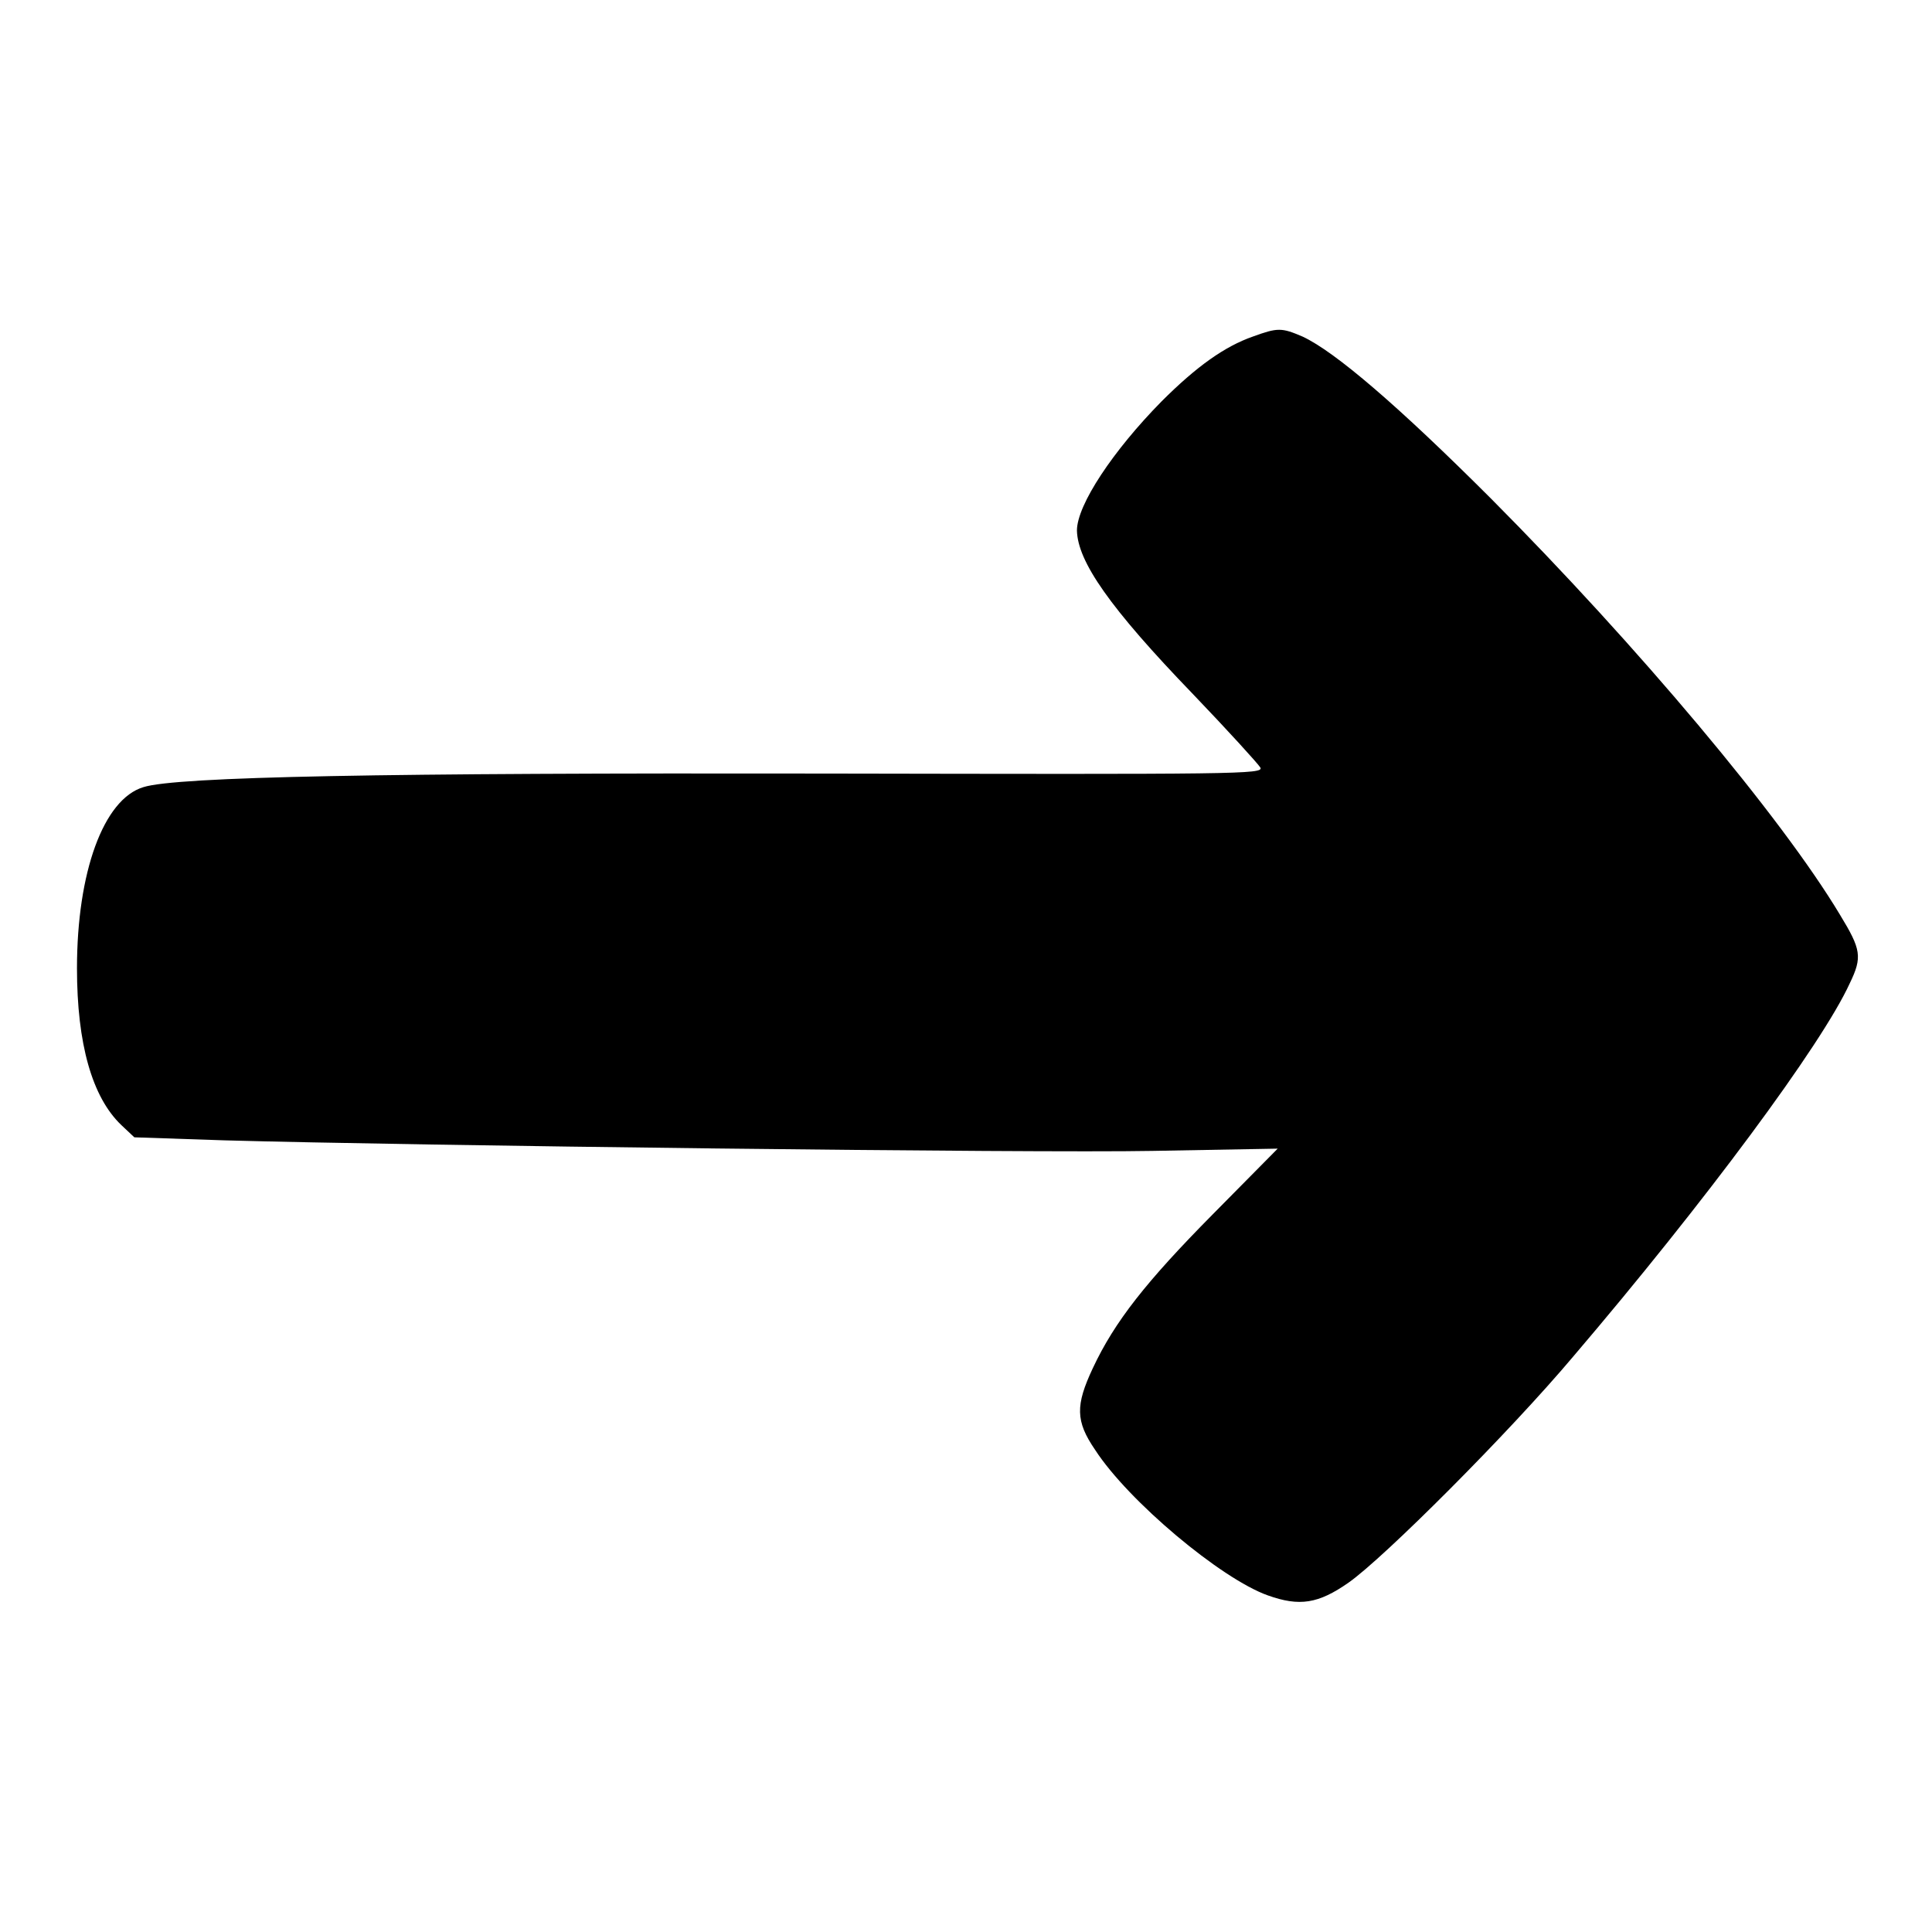
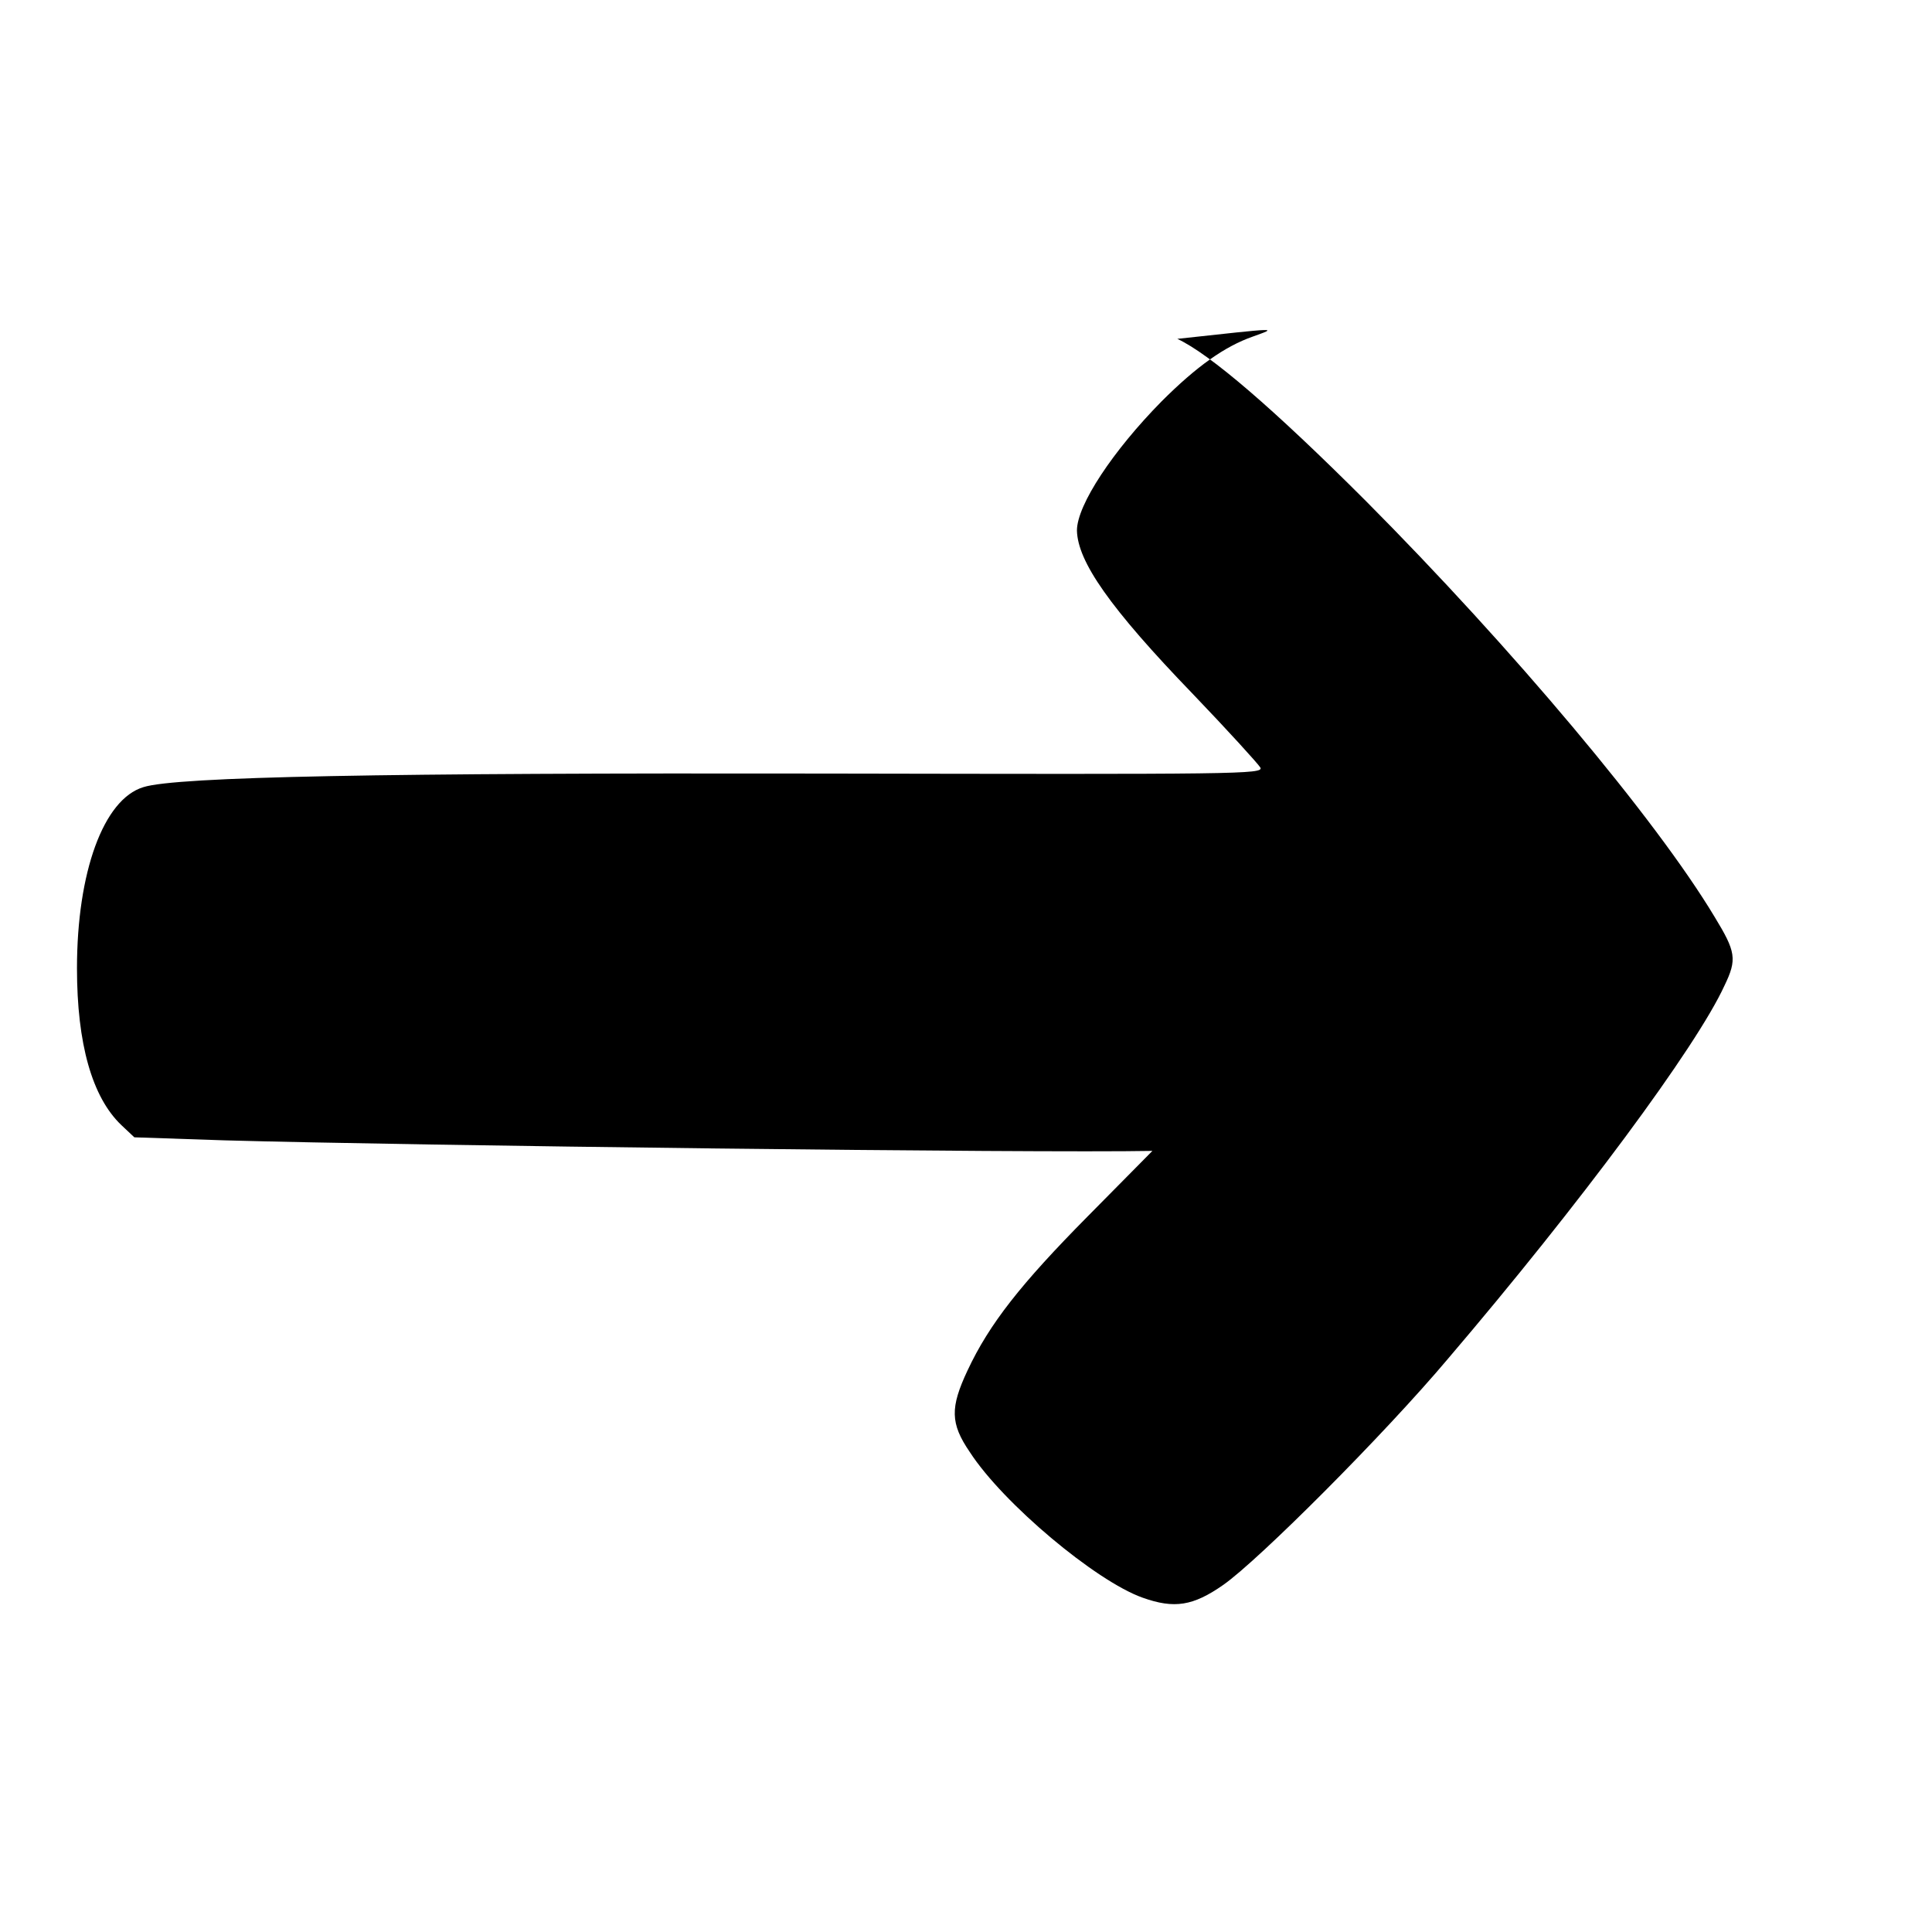
<svg xmlns="http://www.w3.org/2000/svg" version="1.1" x="0px" y="0px" viewBox="0 0 256 256" enable-background="new 0 0 256 256" xml:space="preserve">
  <g>
    <g>
      <g>
-         <path fill="#000000" d="M166,44.6c-3.7,1.3-7.4,3.9-12.1,8.6c-6.4,6.5-11.2,13.7-11.2,17.1c0.1,4.1,4.3,10.2,15.4,21.7c4.6,4.8,8.6,9.2,8.9,9.7c0.5,0.9-2.9,0.9-58.1,0.8c-57.9-0.1-85.5,0.4-89.9,1.8c-5.3,1.6-8.8,11.3-8.8,24c0,10,2,17.1,5.9,20.8l1.7,1.6l11.9,0.4c24.9,0.7,107.1,1.7,123,1.4l16.6-0.3l-8.6,8.7c-8.8,8.9-13,14.2-15.9,20.4c-2.3,4.9-2.3,7,0.3,10.8c4.4,6.8,16.7,17.1,22.9,19.3c4.2,1.5,6.7,1.1,10.7-1.7c4.7-3.3,21.3-19.9,29.8-30c17.4-20.4,32.9-41.3,36.6-49.4c1.7-3.5,1.5-4.5-1.3-9.1c-7.8-13-26.9-35.7-46.2-55.1c-12.3-12.3-20.7-19.5-25-21.5C169.8,43.4,169.3,43.4,166,44.6z" />
+         <path fill="#000000" d="M166,44.6c-3.7,1.3-7.4,3.9-12.1,8.6c-6.4,6.5-11.2,13.7-11.2,17.1c0.1,4.1,4.3,10.2,15.4,21.7c4.6,4.8,8.6,9.2,8.9,9.7c0.5,0.9-2.9,0.9-58.1,0.8c-57.9-0.1-85.5,0.4-89.9,1.8c-5.3,1.6-8.8,11.3-8.8,24c0,10,2,17.1,5.9,20.8l1.7,1.6l11.9,0.4c24.9,0.7,107.1,1.7,123,1.4l-8.6,8.7c-8.8,8.9-13,14.2-15.9,20.4c-2.3,4.9-2.3,7,0.3,10.8c4.4,6.8,16.7,17.1,22.9,19.3c4.2,1.5,6.7,1.1,10.7-1.7c4.7-3.3,21.3-19.9,29.8-30c17.4-20.4,32.9-41.3,36.6-49.4c1.7-3.5,1.5-4.5-1.3-9.1c-7.8-13-26.9-35.7-46.2-55.1c-12.3-12.3-20.7-19.5-25-21.5C169.8,43.4,169.3,43.4,166,44.6z" />
      </g>
    </g>
  </g>
</svg>